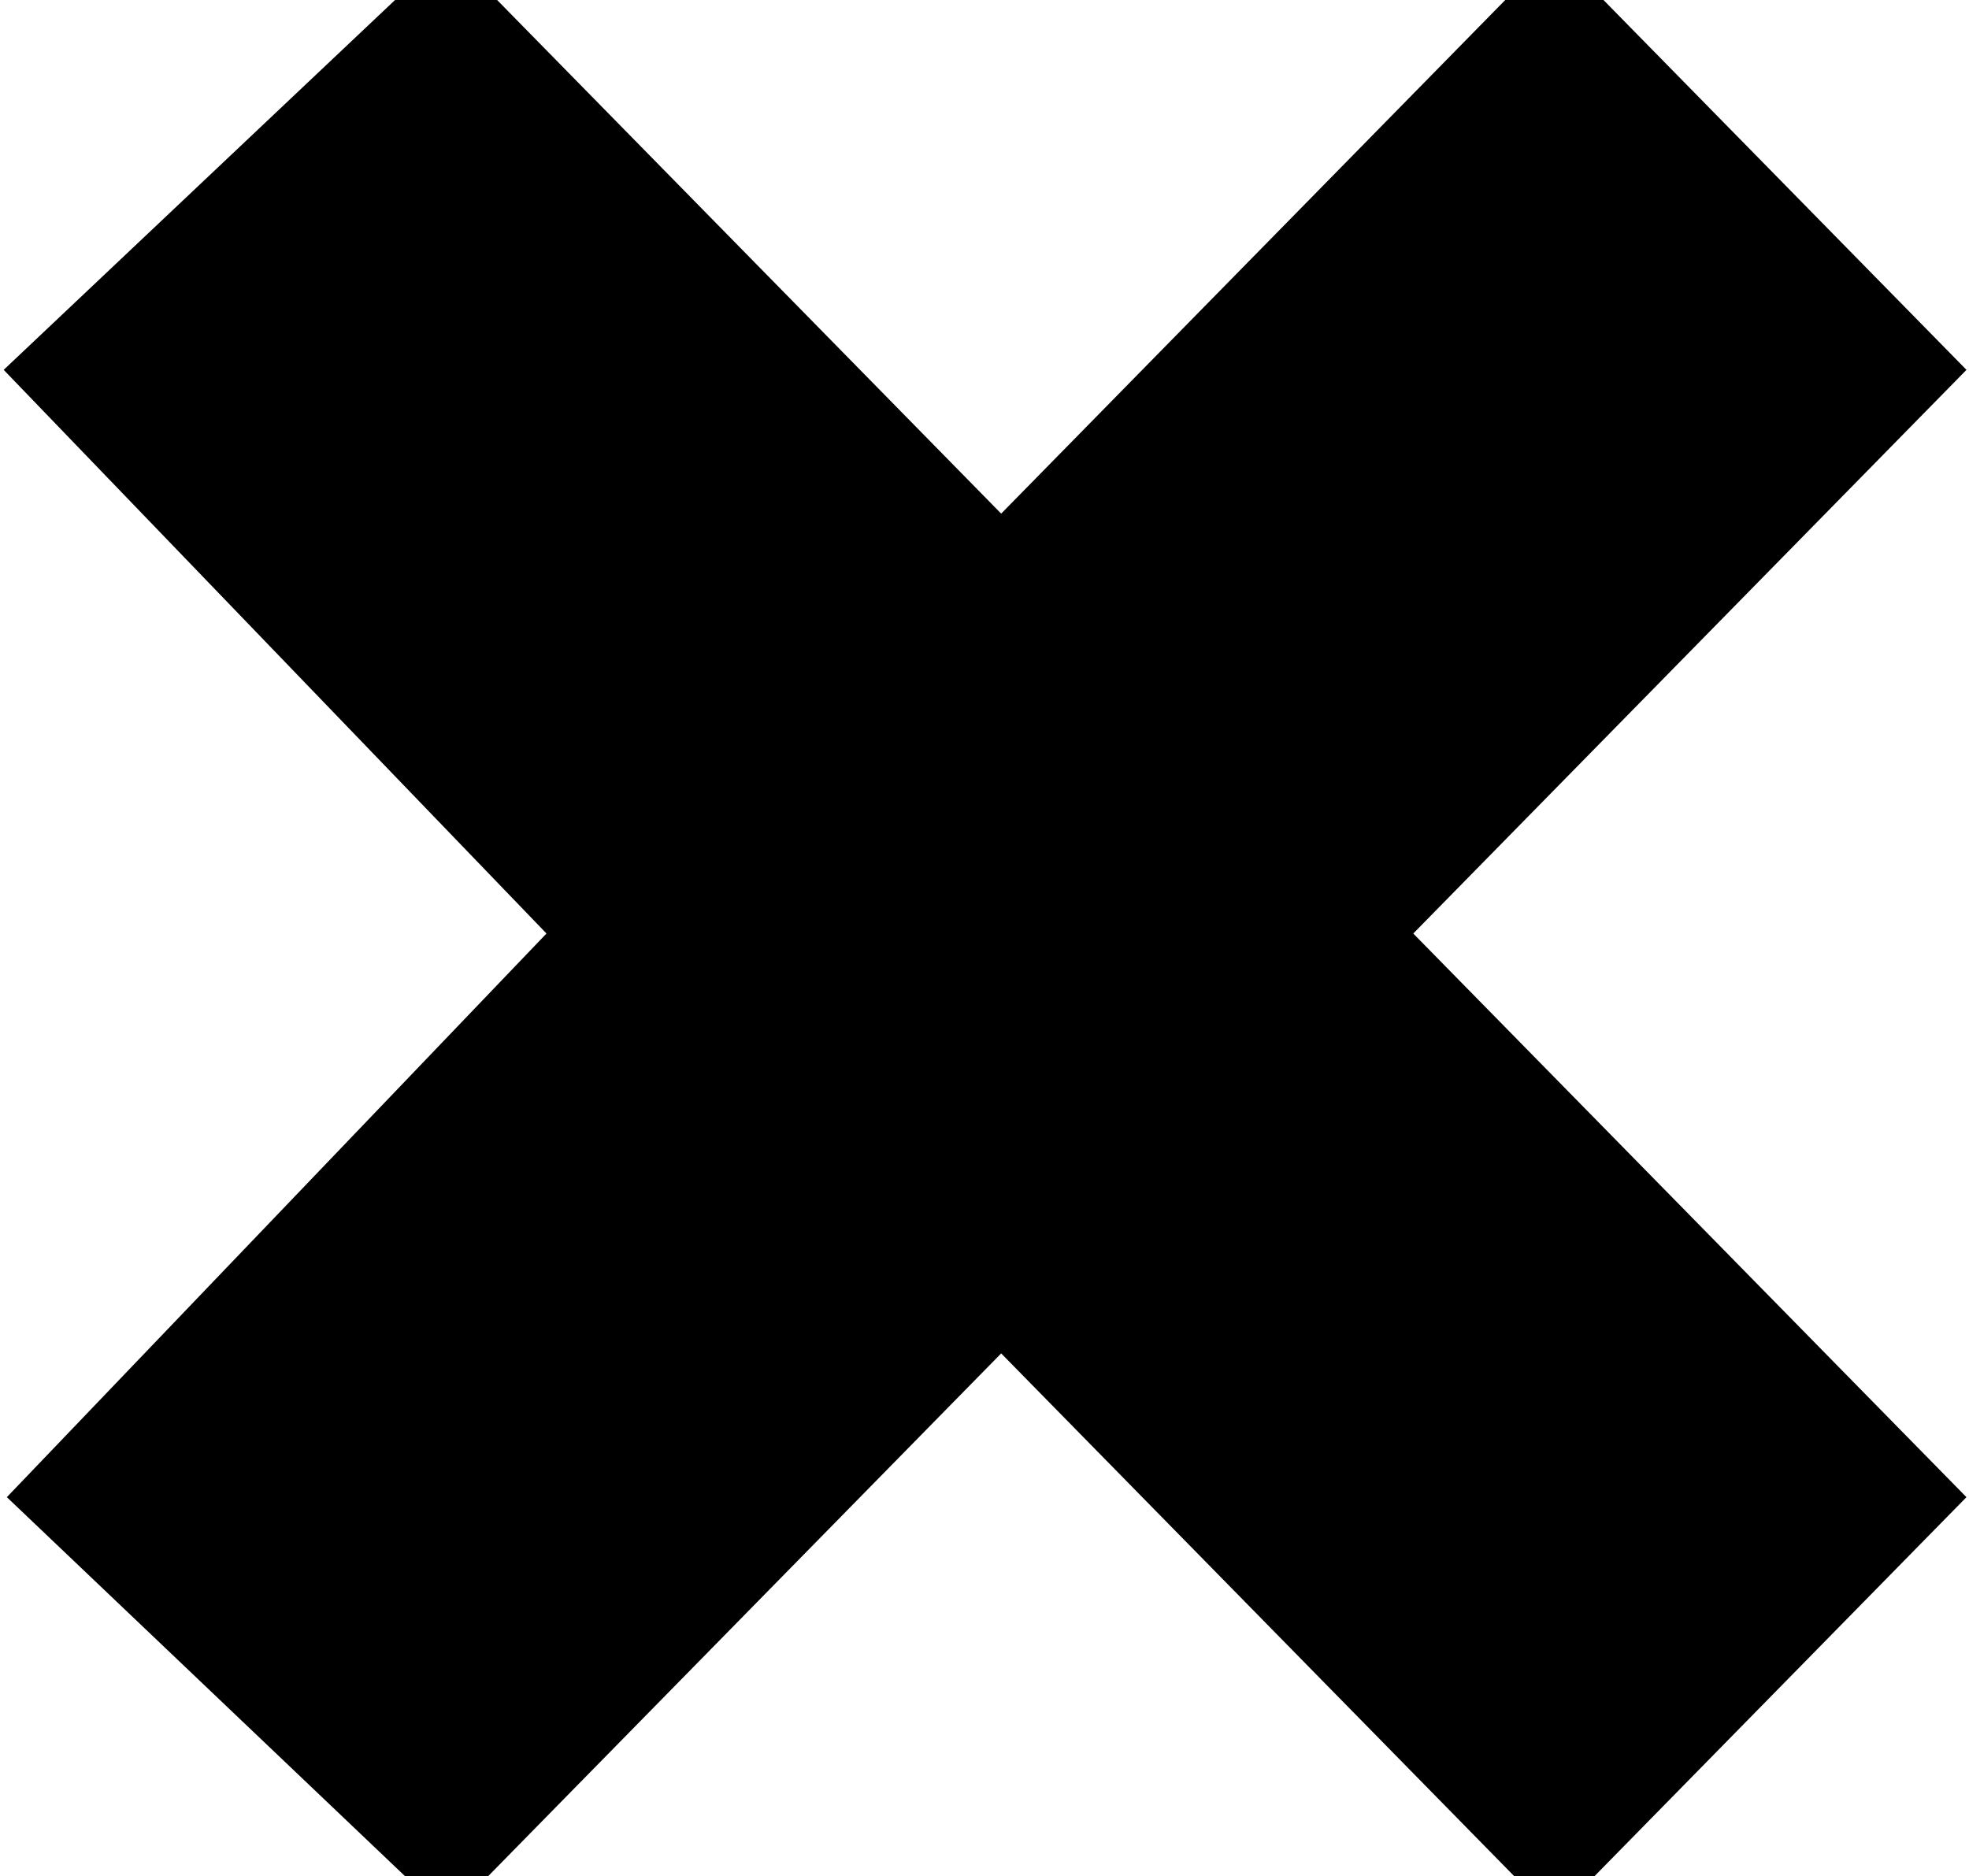
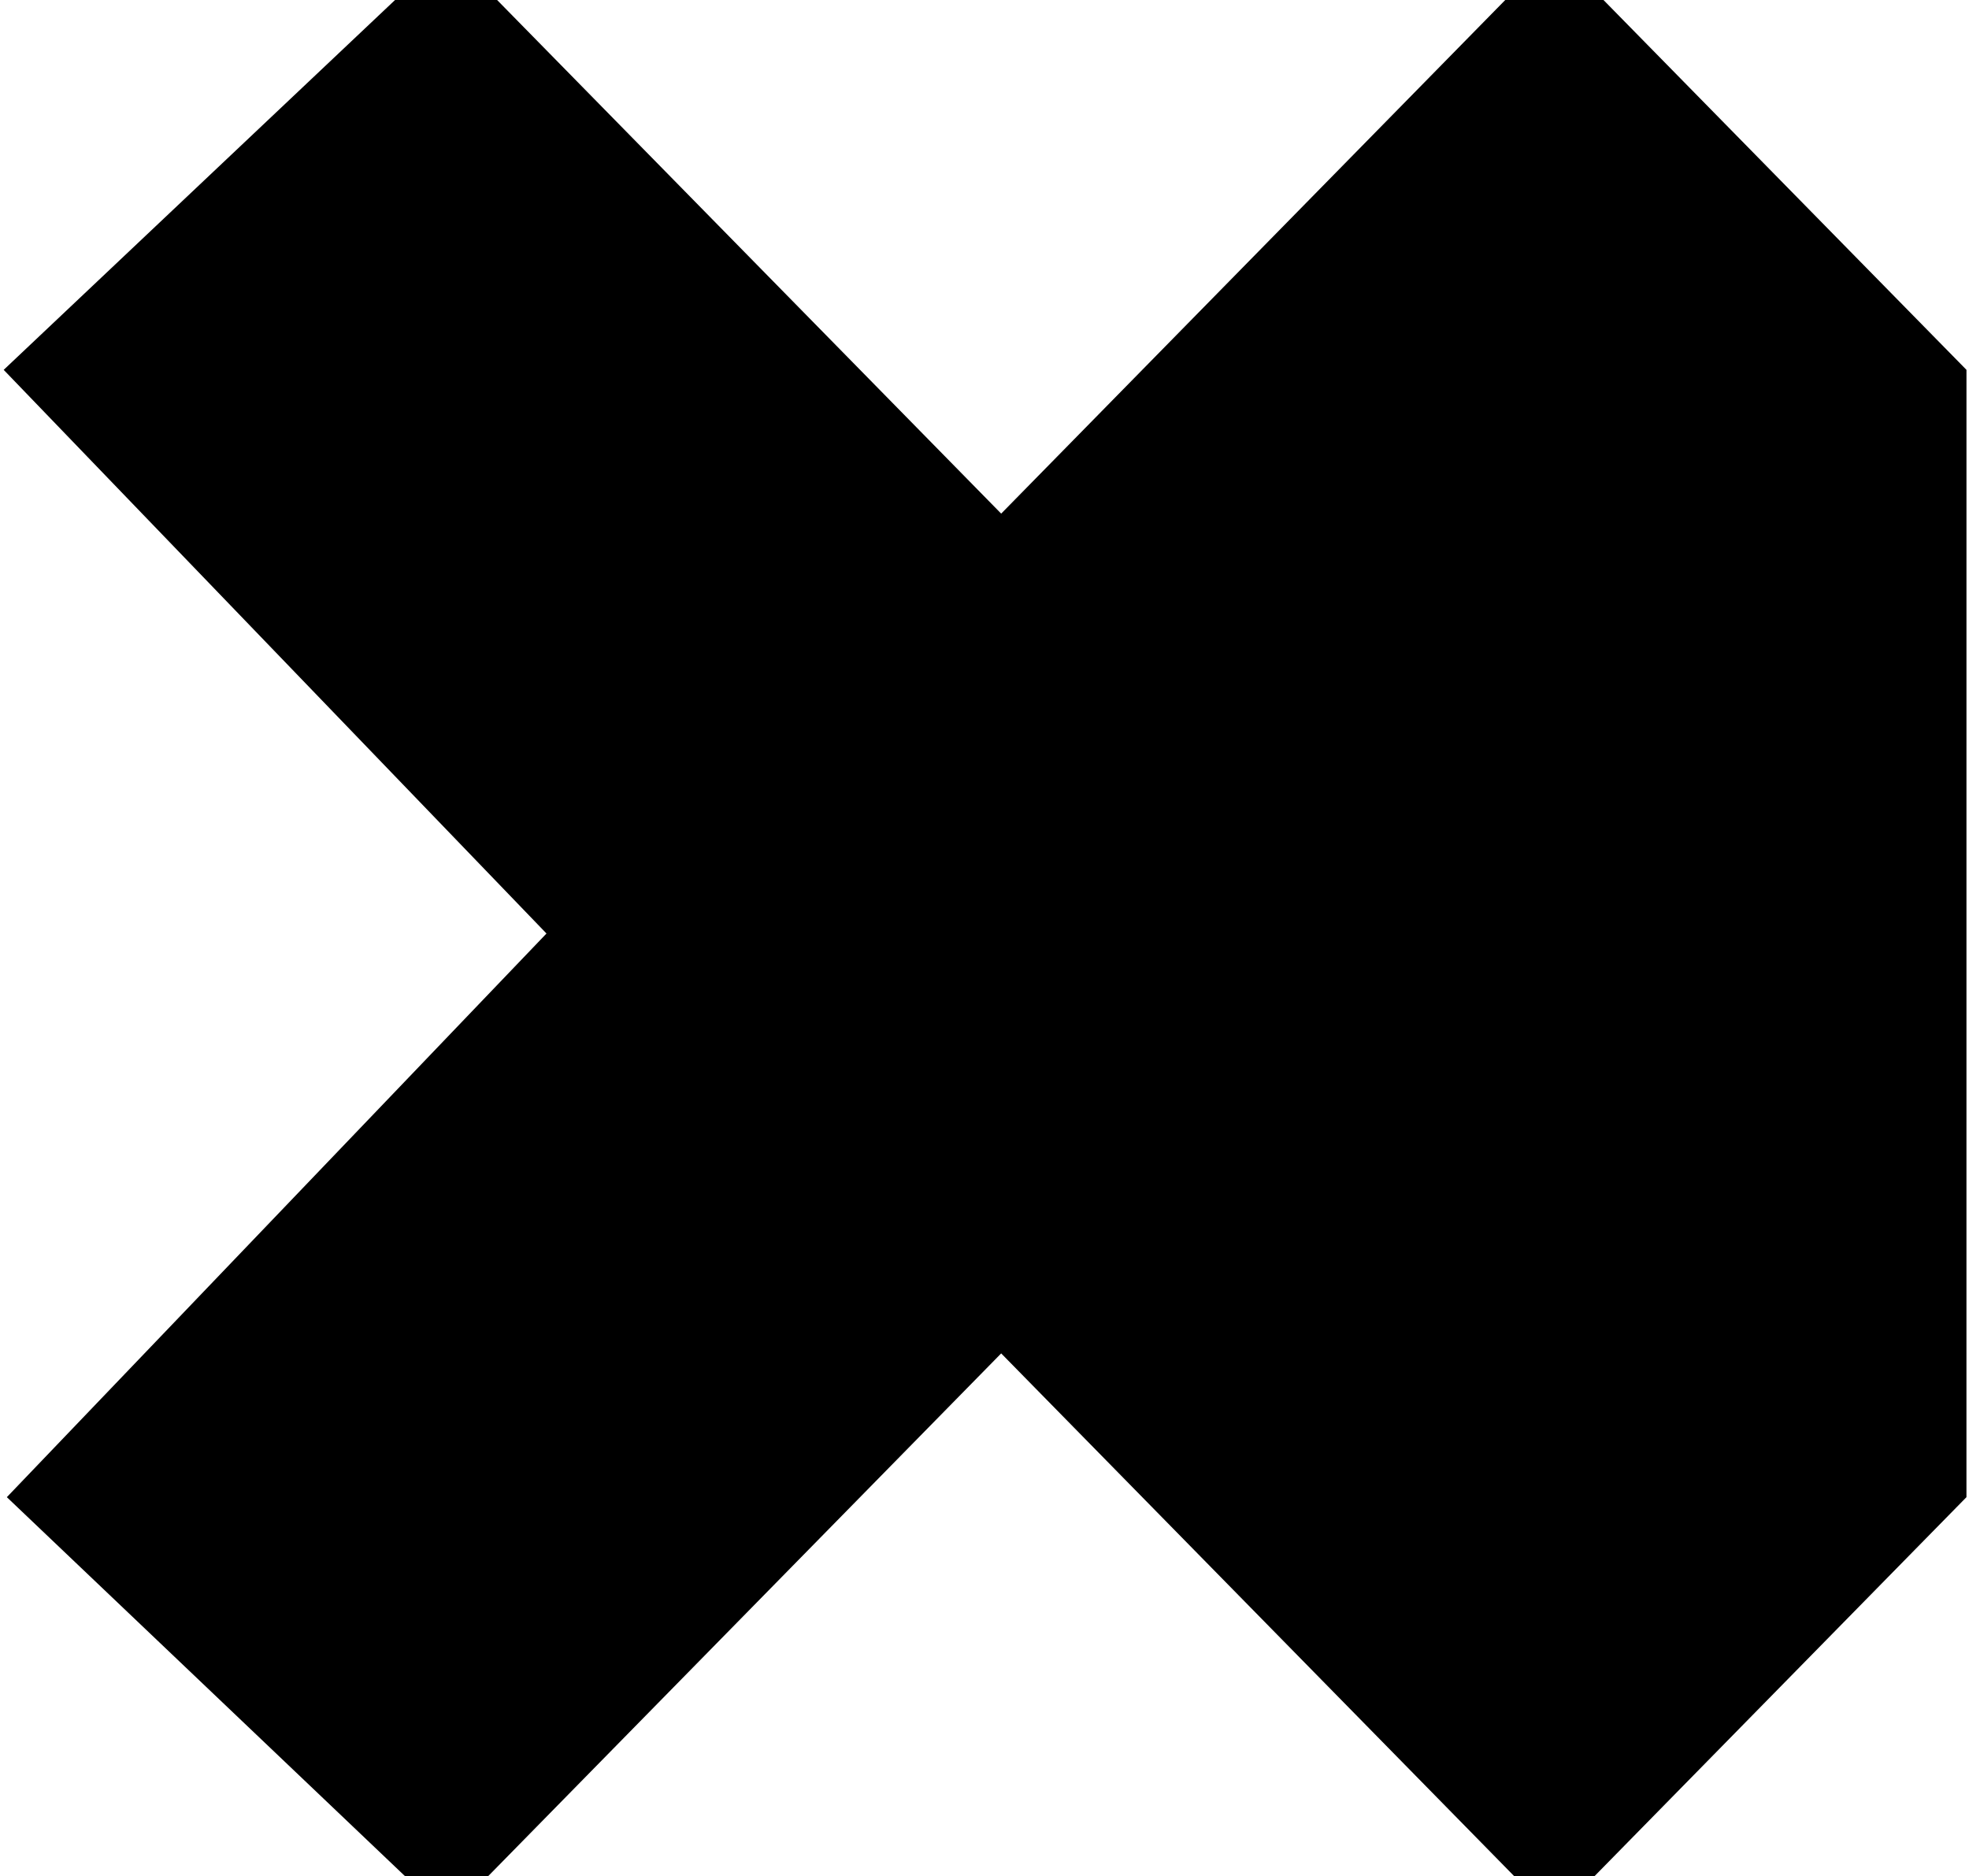
<svg xmlns="http://www.w3.org/2000/svg" version="1.1" viewBox="0 0 106.254 101.667" xml:space="preserve" x="0px" y="0px" width="106px" height="101px" aria-hidden="true" style="fill:url(#CerosGradient_idb50e7335f);">
  <defs>
    <linearGradient class="cerosgradient" data-cerosgradient="true" id="CerosGradient_idb50e7335f" gradientUnits="userSpaceOnUse" x1="50%" y1="100%" x2="50%" y2="0%">
      <stop offset="0%" stop-color="#000000" />
      <stop offset="100%" stop-color="#000000" />
    </linearGradient>
    <linearGradient />
  </defs>
-   <path d="M 106.339,81.134 L 84.007,103.89 L 54.031,73.343 L 24.054,103.89 L 0.148,81.134 L 29.391,50.589 L -0.023,20.043 L 24.054,-2.712 L 54.031,27.834 L 84.008,-2.712 L 106.34,20.043 L 76.362,50.589 z" style="fill:url(#CerosGradient_idb50e7335f);" />
+   <path d="M 106.339,81.134 L 84.007,103.89 L 54.031,73.343 L 24.054,103.89 L 0.148,81.134 L 29.391,50.589 L -0.023,20.043 L 24.054,-2.712 L 54.031,27.834 L 84.008,-2.712 L 106.34,20.043 z" style="fill:url(#CerosGradient_idb50e7335f);" />
</svg>